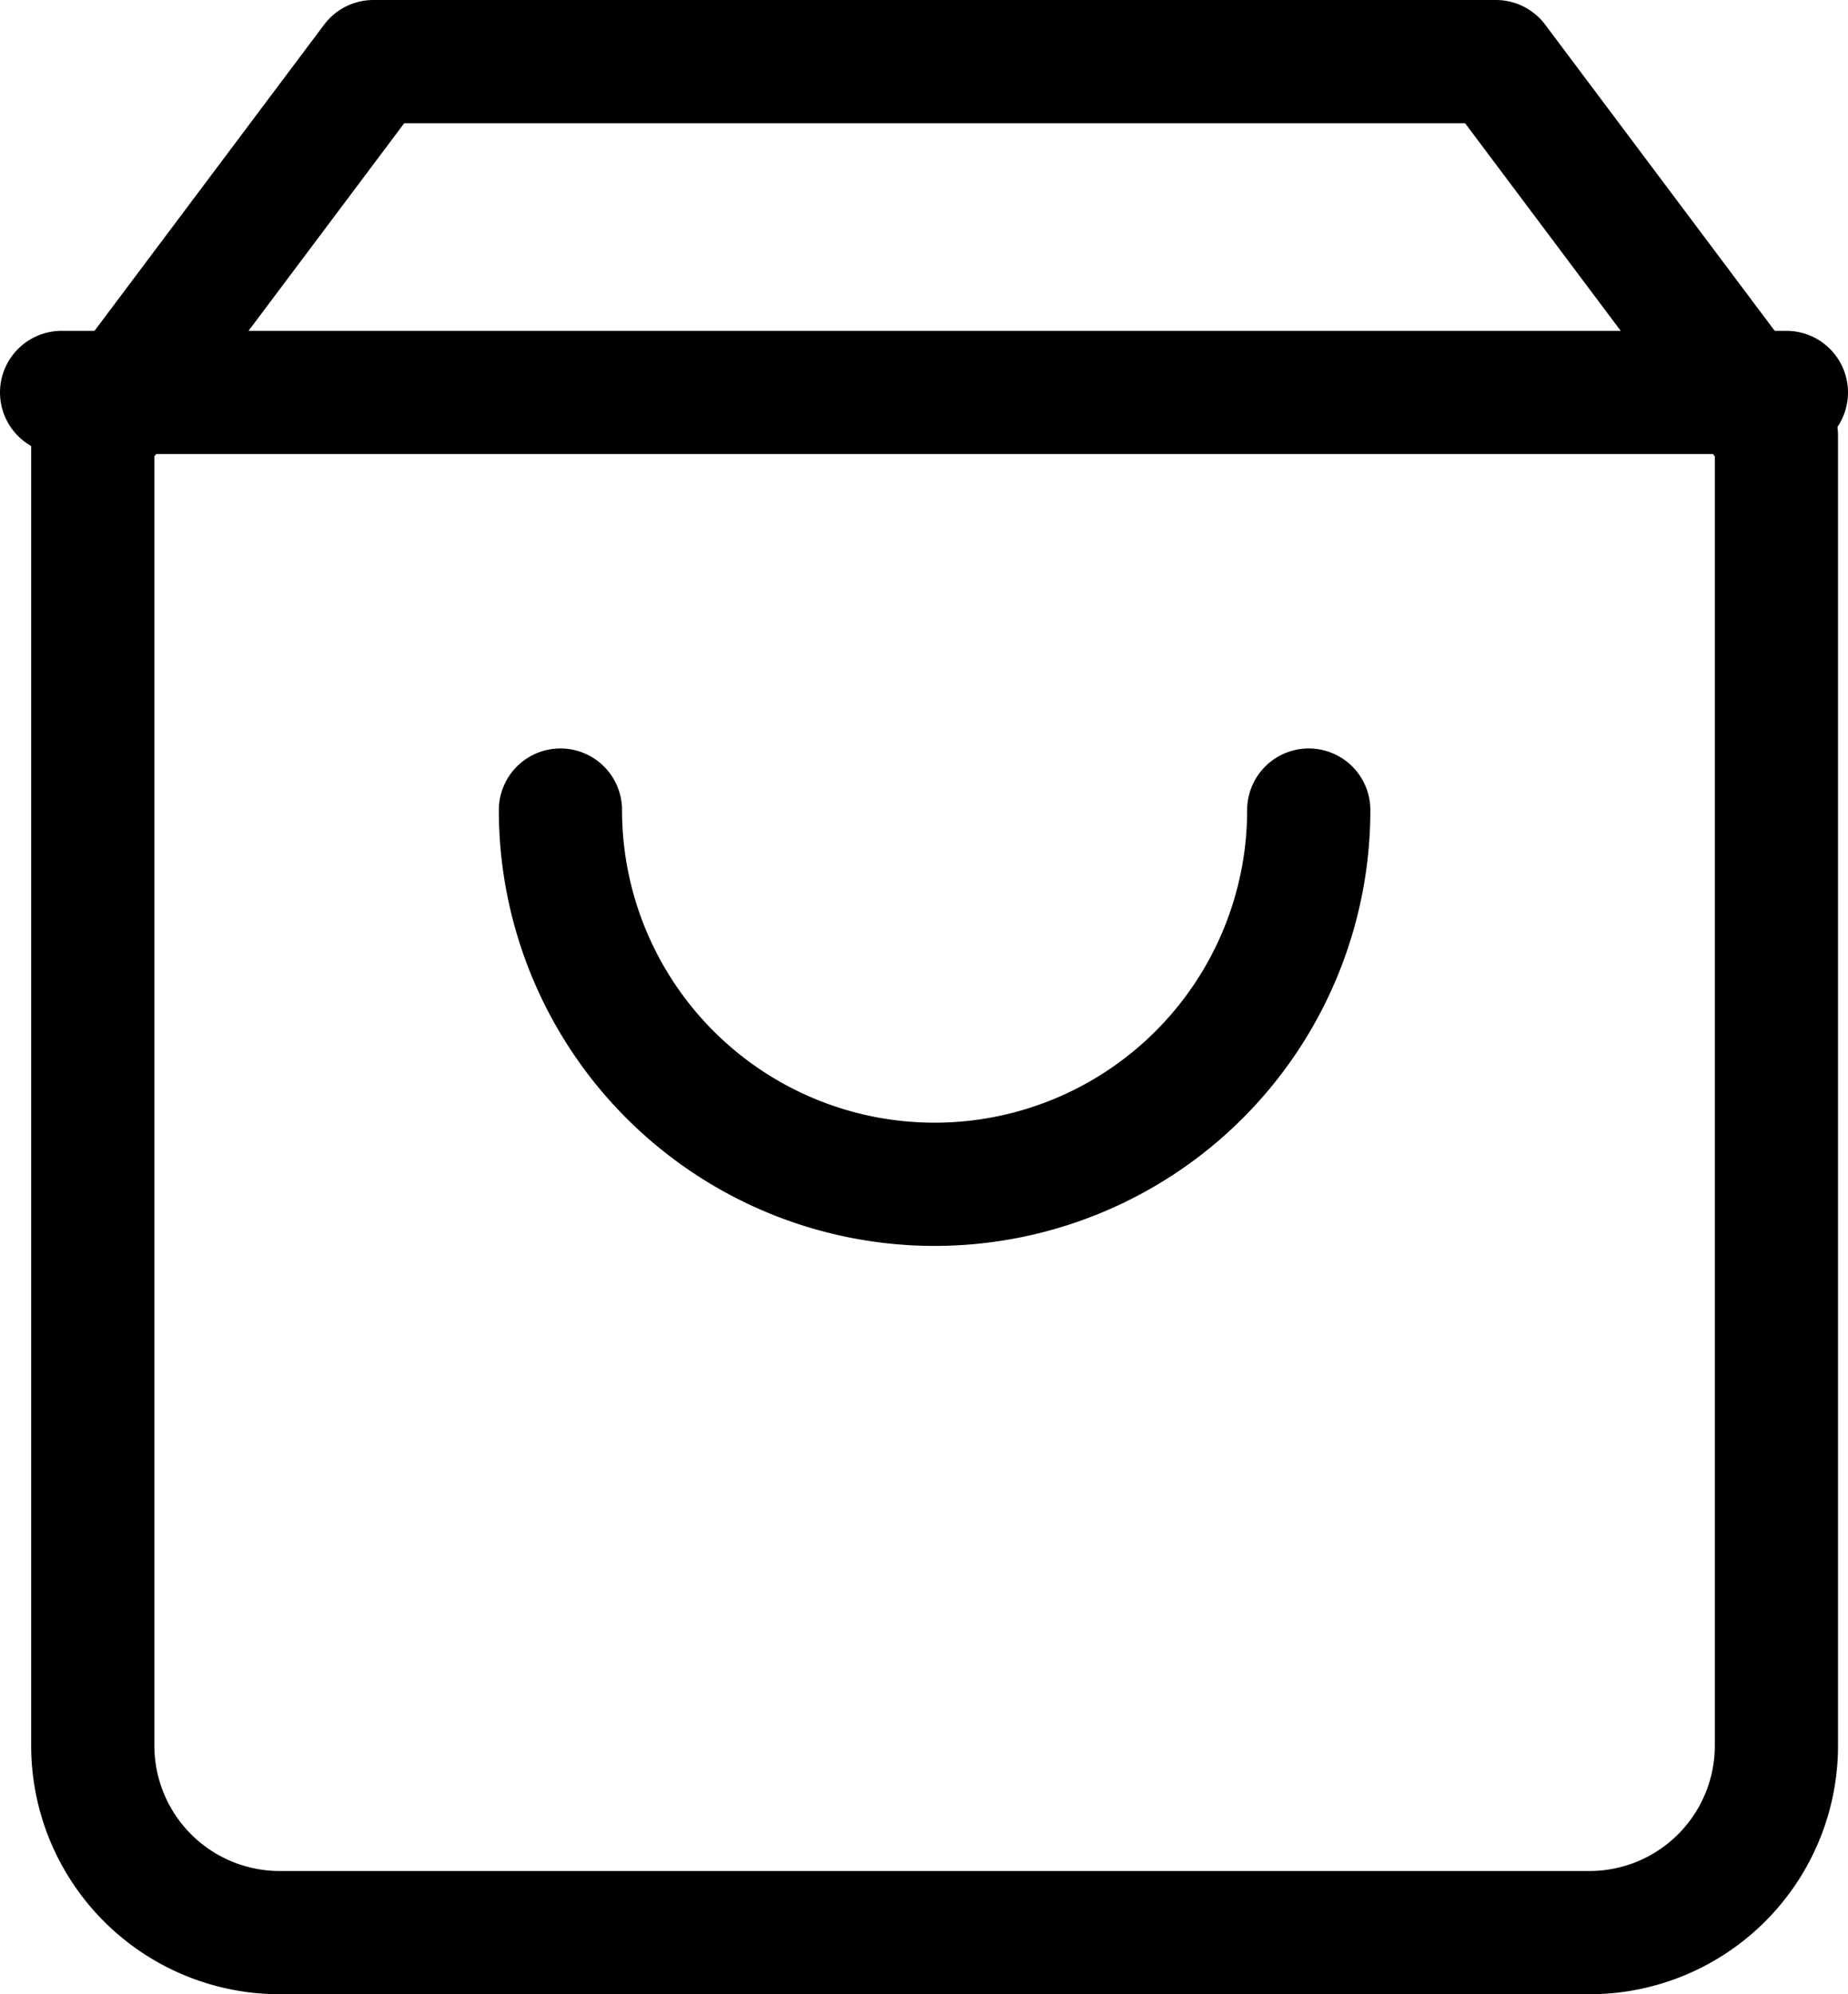
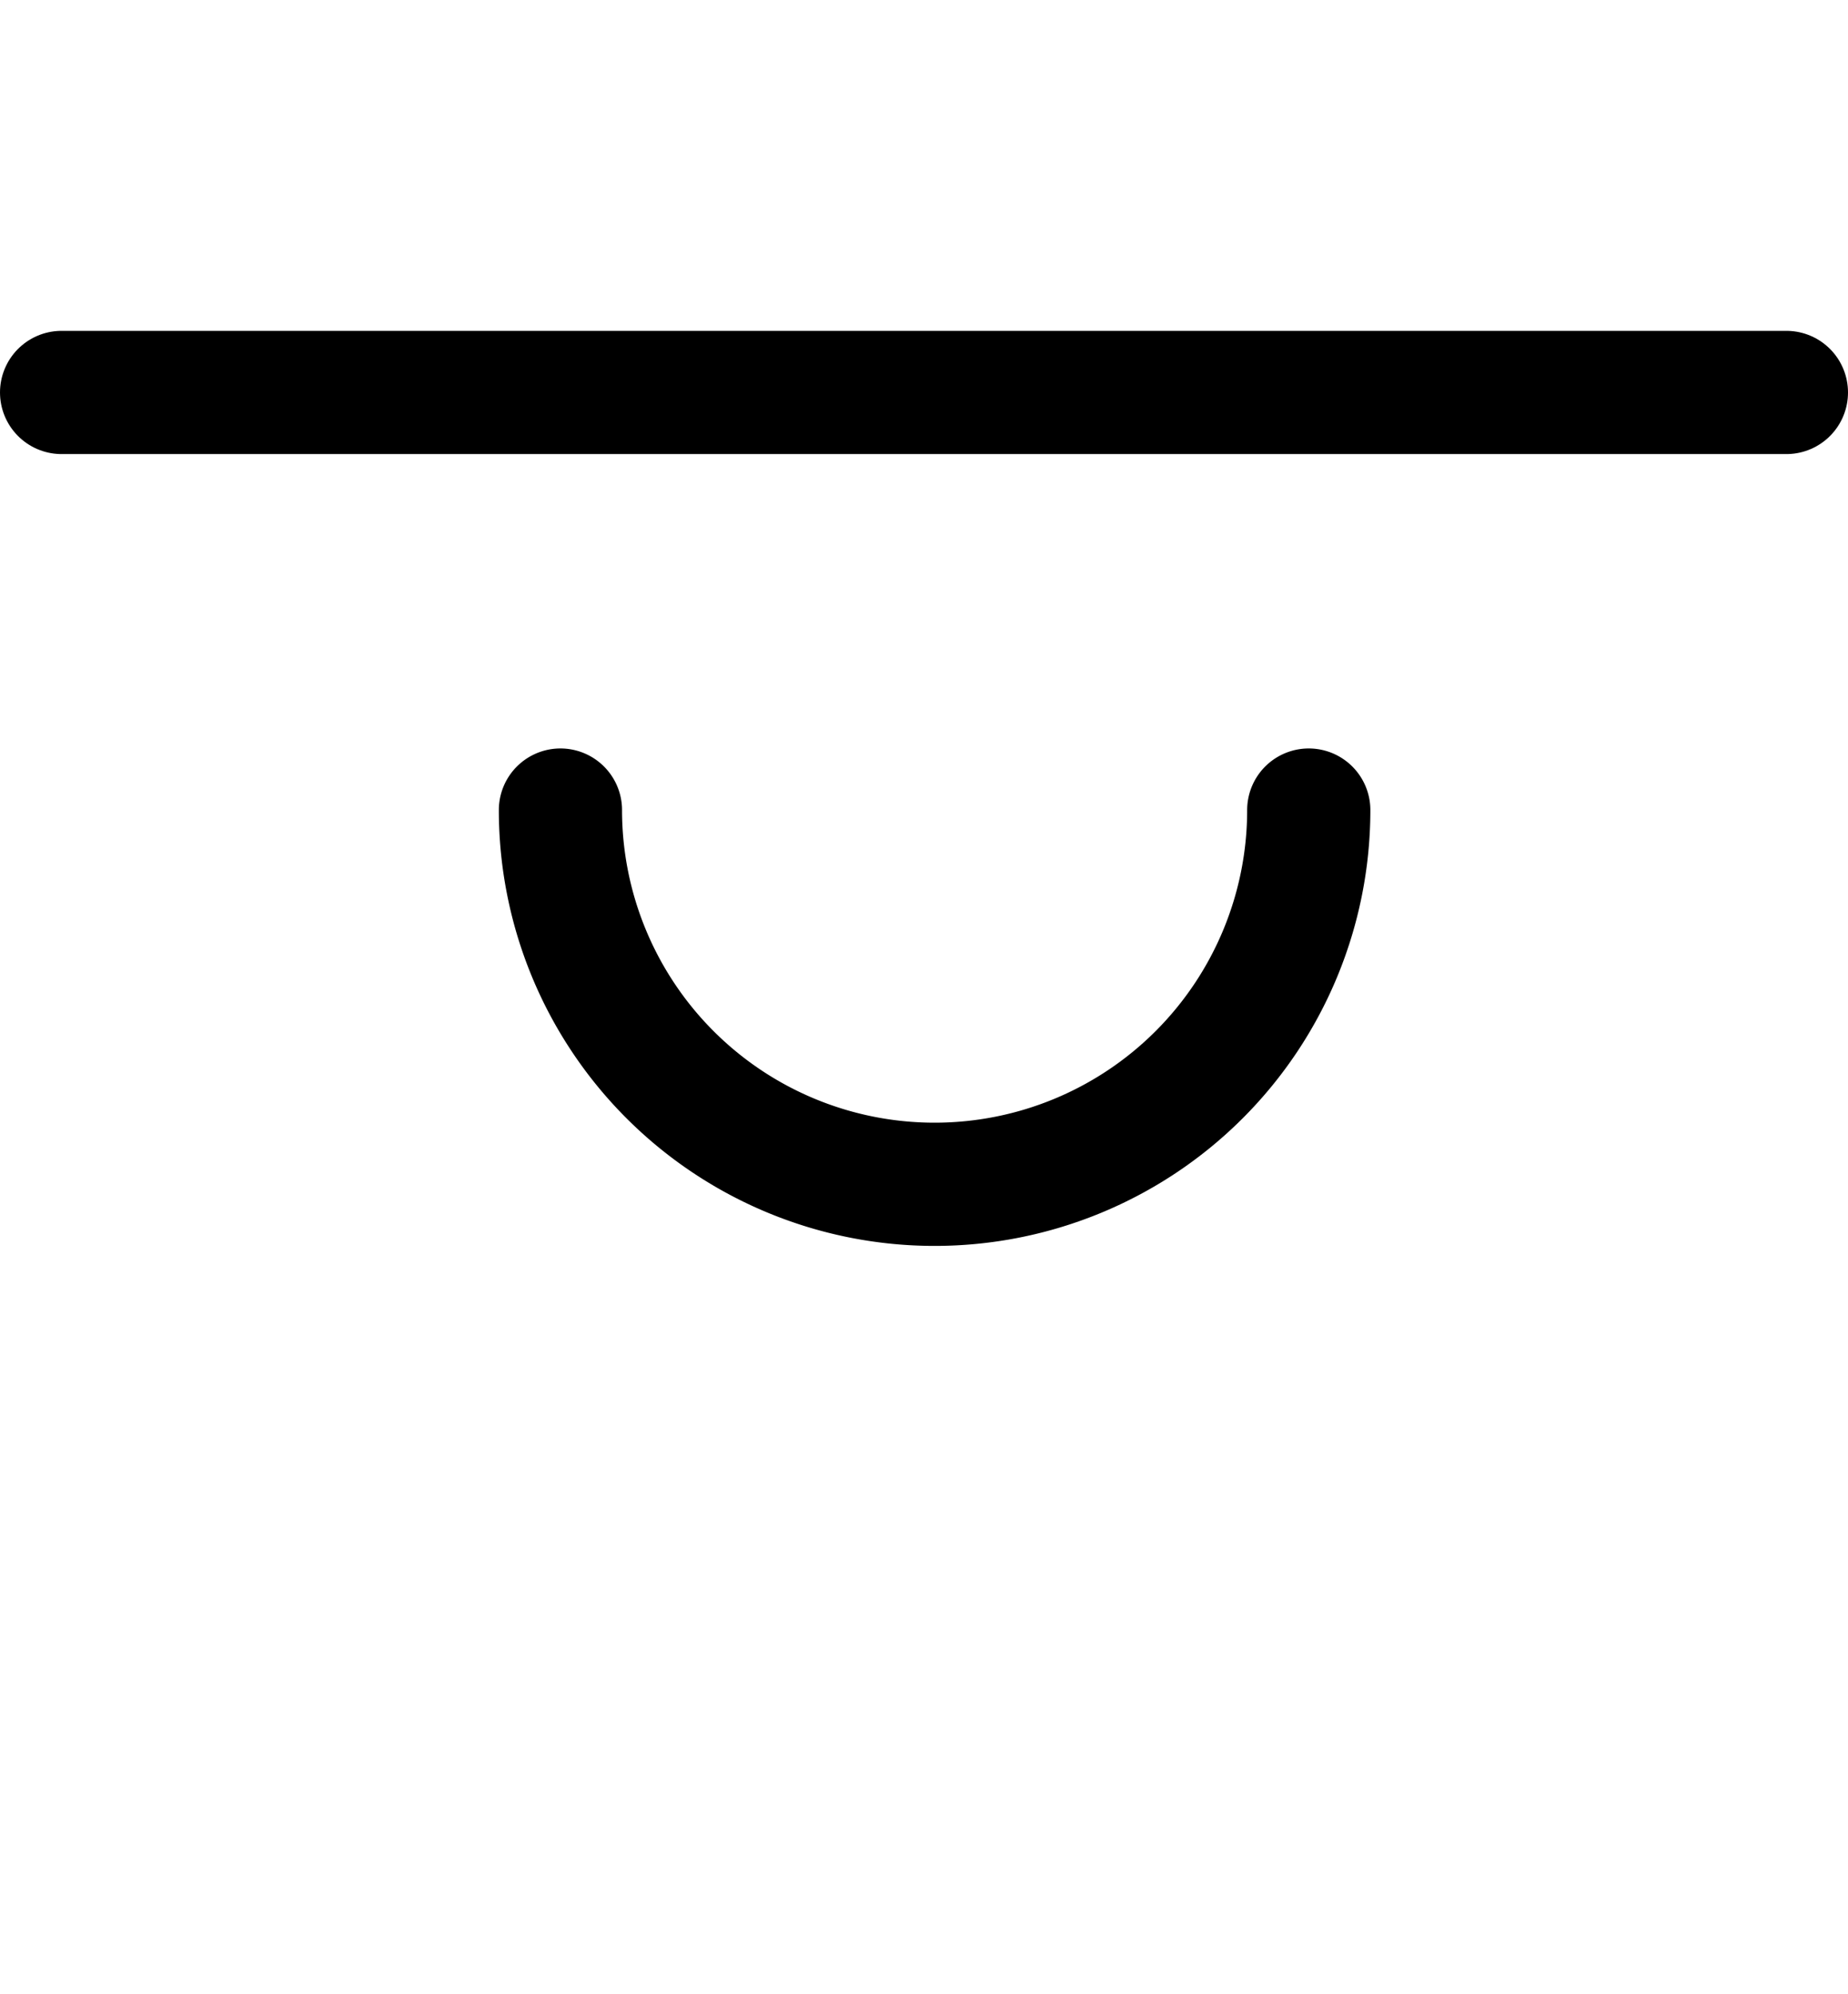
<svg xmlns="http://www.w3.org/2000/svg" width="15" height="16.185" viewBox="0 0 15 16.185">
  <g id="shopping-bag" transform="translate(-2.108 -1.5)">
-     <path id="Path_21" data-name="Path 21" d="M5.278,2,3,5.037V15.666a1.518,1.518,0,0,0,1.518,1.518H15.148a1.518,1.518,0,0,0,1.518-1.518V5.037L14.389,2Z" transform="translate(-0.139)" fill="none" stroke="#000" stroke-linecap="round" stroke-linejoin="round" stroke-width="1" />
    <line id="Line_1" data-name="Line 1" x2="14" transform="translate(2.608 4.685)" fill="none" stroke="#000" stroke-linecap="round" stroke-linejoin="round" stroke-width="1" />
    <path id="Path_22" data-name="Path 22" d="M14.074,10A3.037,3.037,0,1,1,8,10" transform="translate(-1.343 -1.926)" fill="none" stroke="#000" stroke-linecap="round" stroke-linejoin="round" stroke-width="1" />
  </g>
</svg>